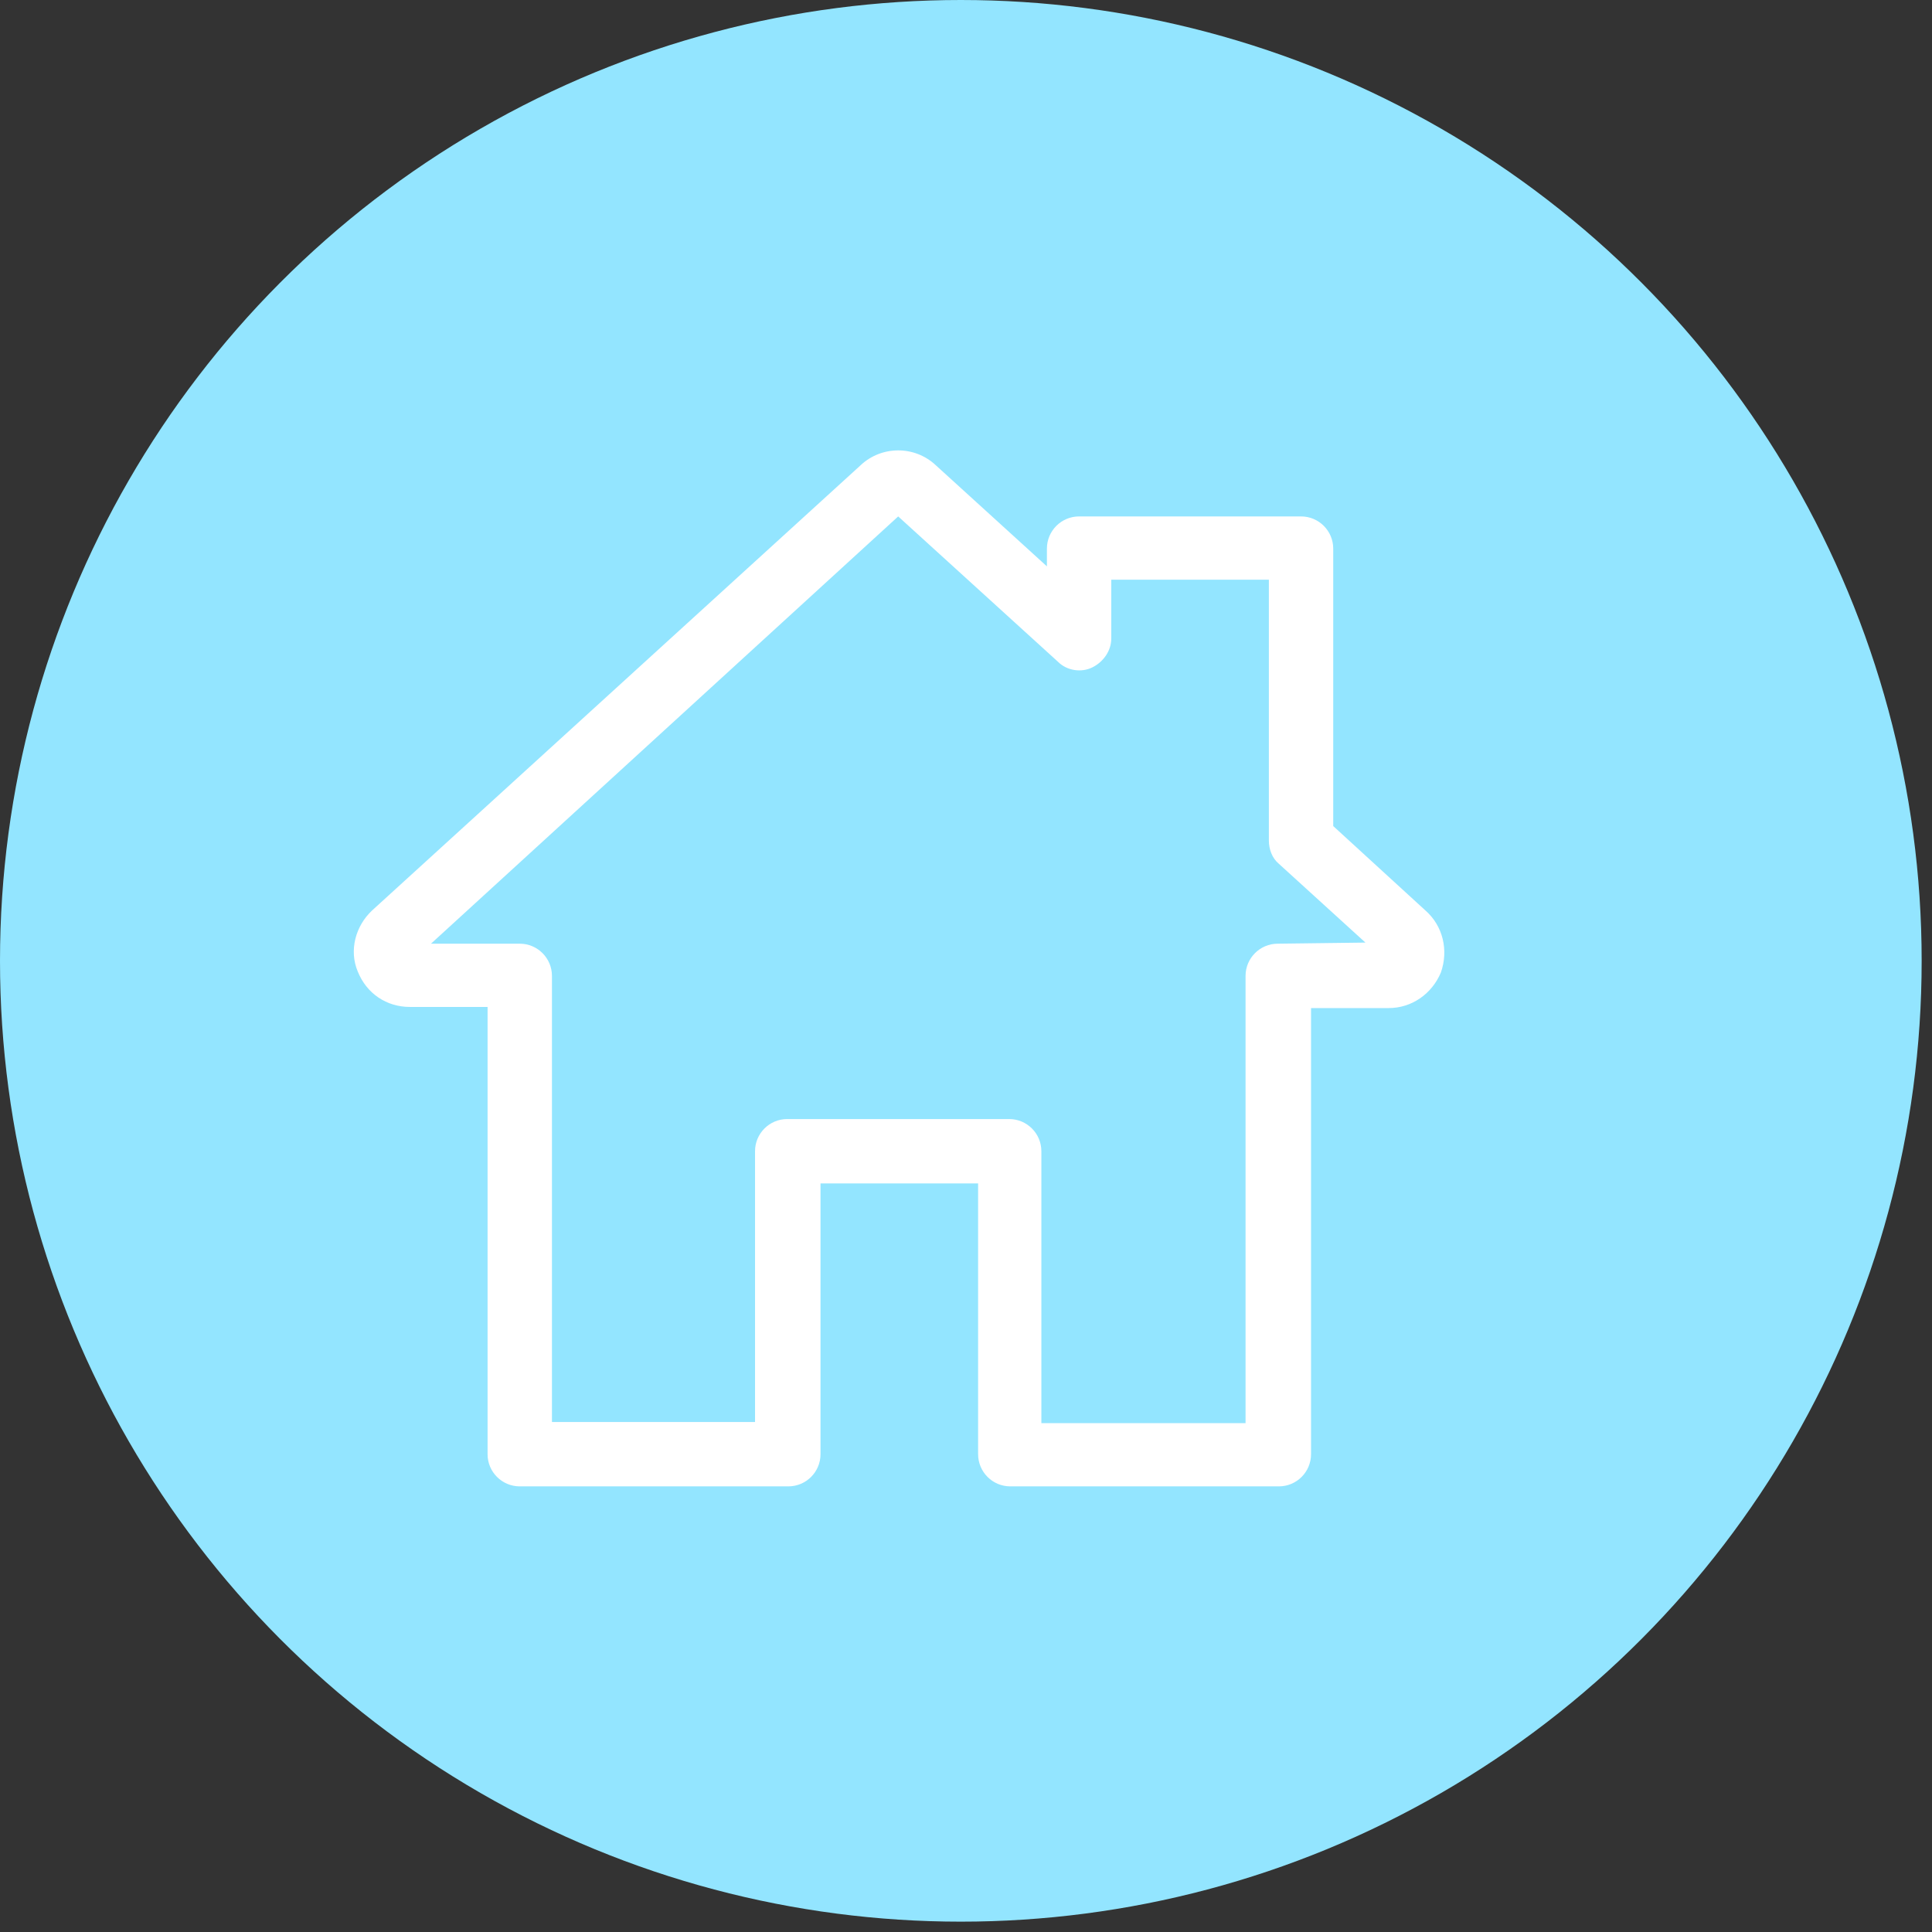
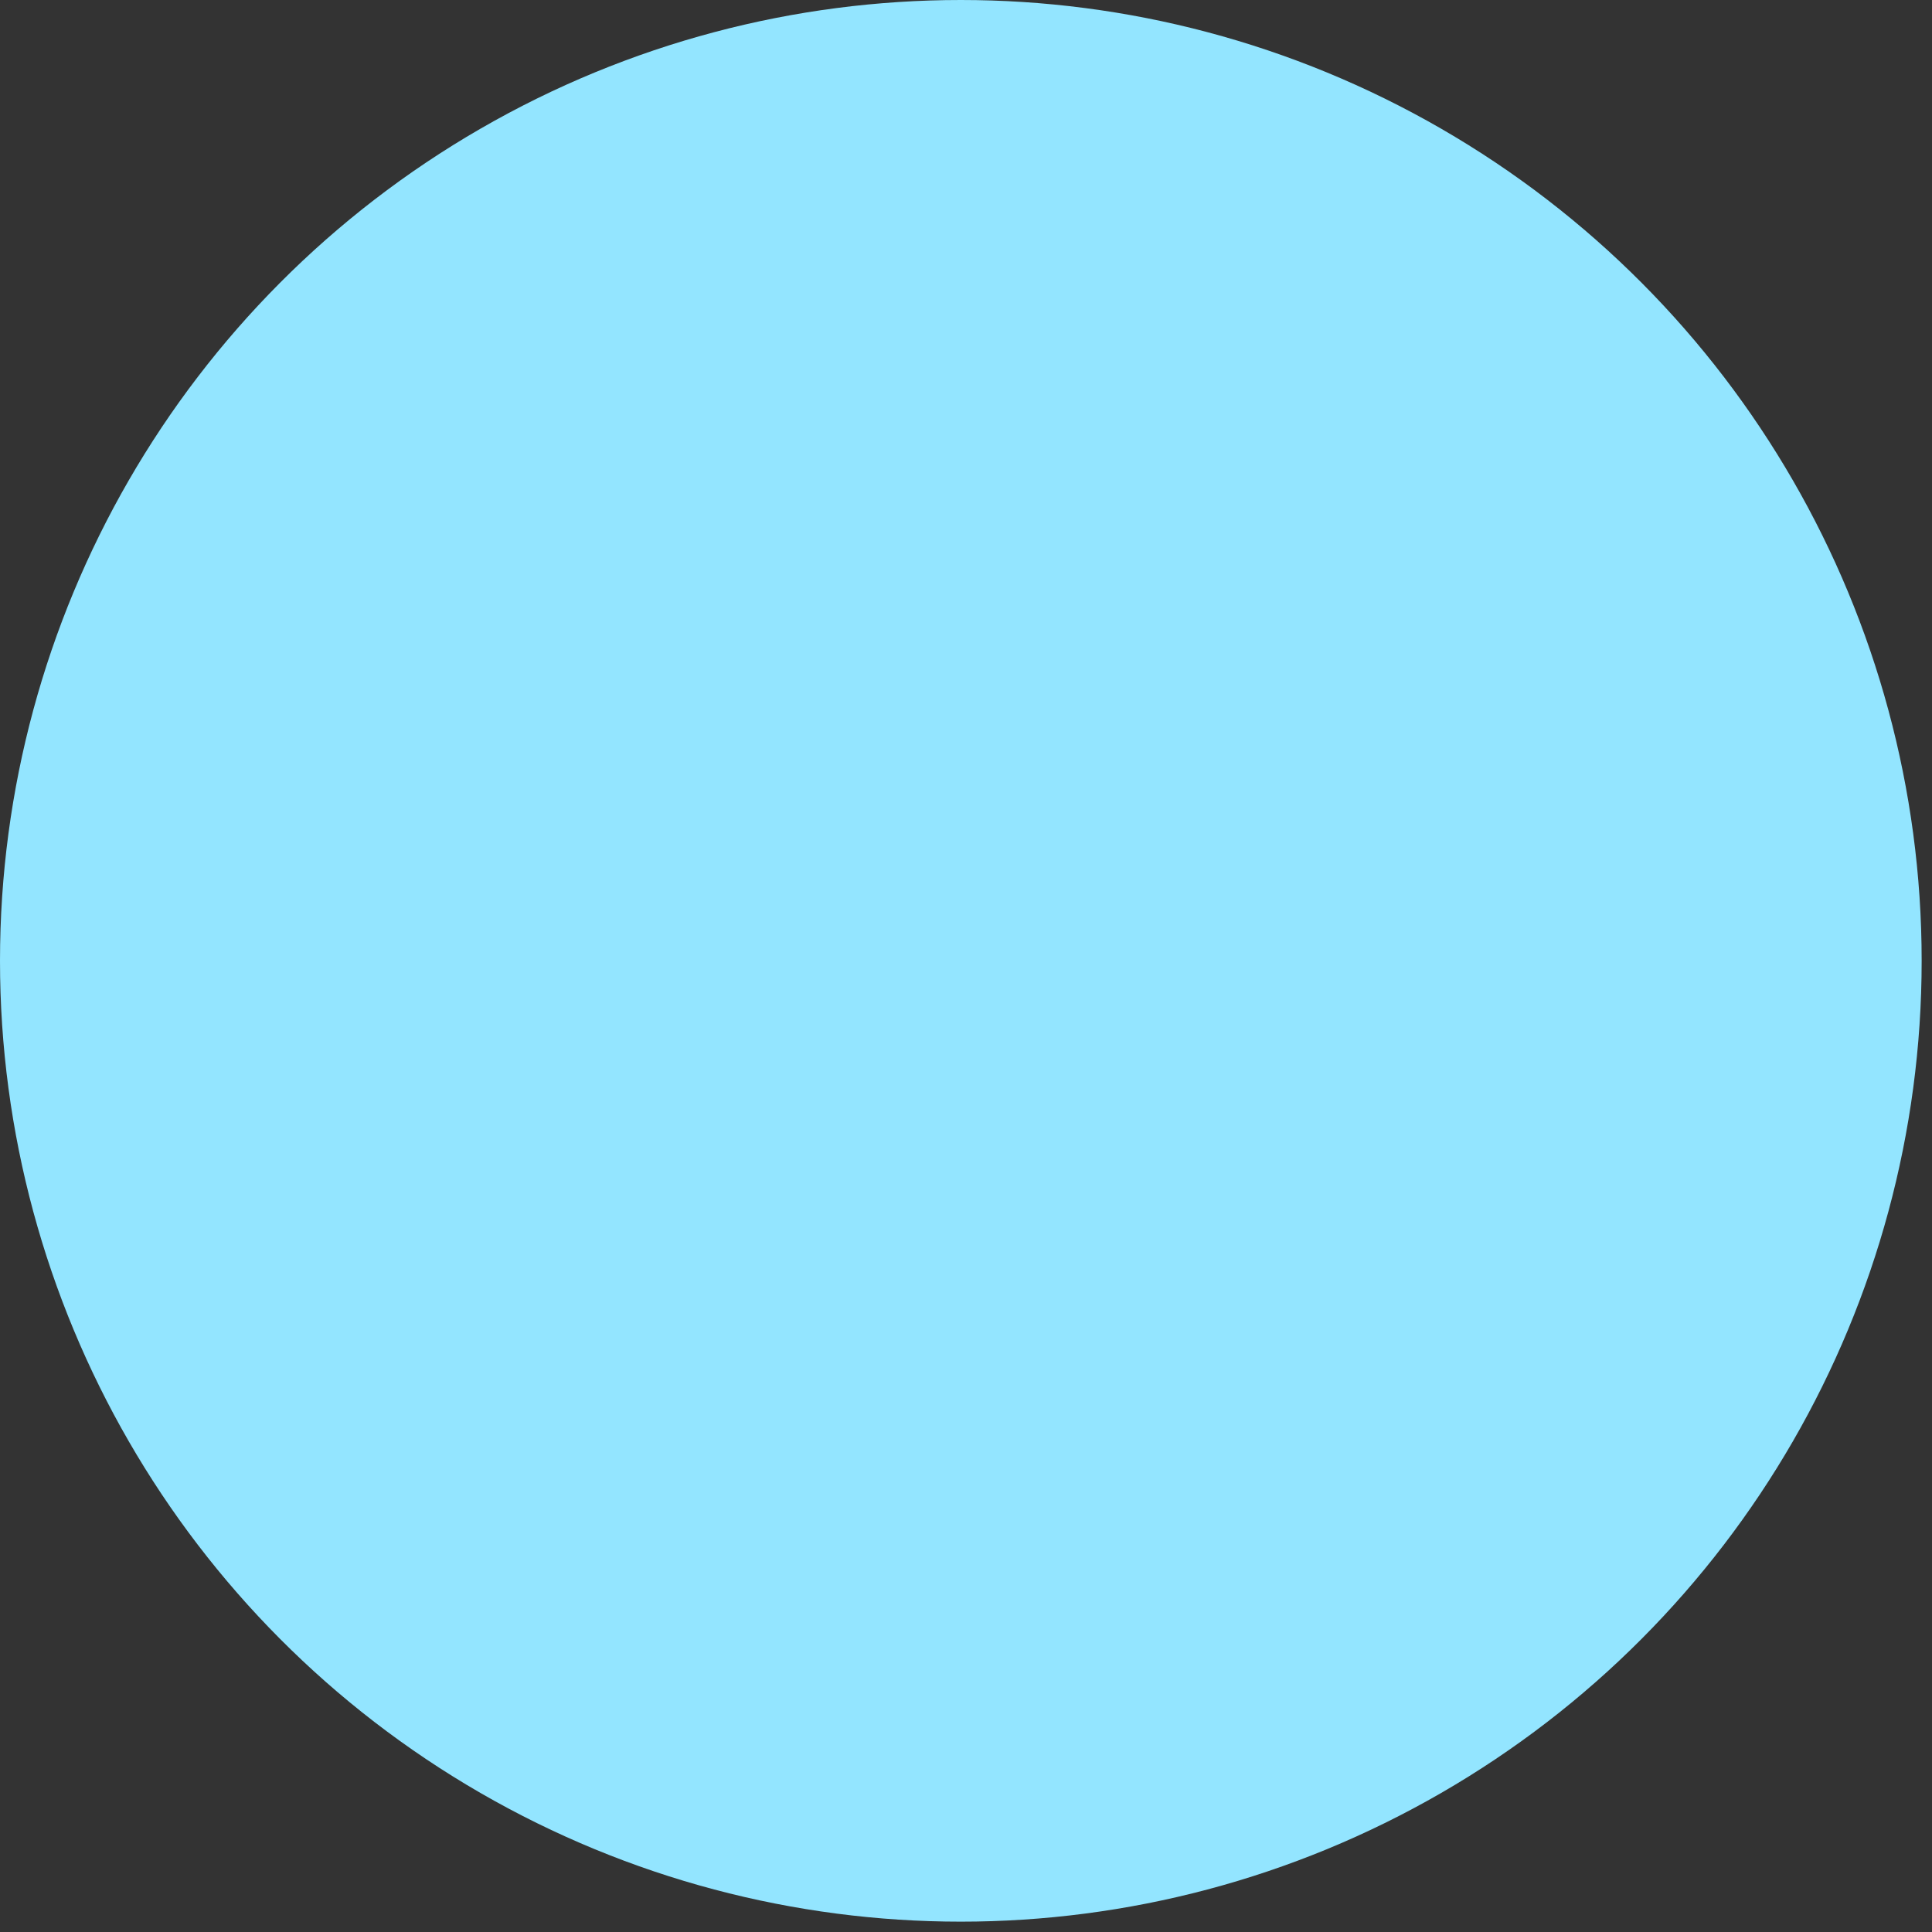
<svg xmlns="http://www.w3.org/2000/svg" width="93" height="93" viewBox="0 0 93 93" fill="none">
  <rect x="0" y="0" width="93" height="93" fill="#333333" stroke="none" />
  <circle cx="46.251" cy="46.251" r="46.251" fill="#93E5FF" />
-   <path d="M68.612 43.824L64.177 39.764V26.408C64.177 25.554 63.483 24.859 62.628 24.859H51.944C51.089 24.859 50.395 25.554 50.395 26.408V27.263L45.053 22.402C44.038 21.44 42.435 21.44 41.42 22.402L17.914 43.824C17.113 44.572 16.793 45.747 17.22 46.762C17.647 47.83 18.609 48.471 19.731 48.471H23.47V70C23.47 70.855 24.165 71.549 25.02 71.549H37.947C38.802 71.549 39.497 70.855 39.497 70V56.965H47.083V70C47.083 70.855 47.777 71.549 48.632 71.549H61.56C62.415 71.549 63.109 70.855 63.109 70V48.525H66.849C67.97 48.525 68.932 47.83 69.359 46.815C69.733 45.747 69.466 44.572 68.612 43.824ZM61.506 45.426C60.652 45.426 59.957 46.121 59.957 46.976V68.504H50.128V55.416C50.128 54.561 49.433 53.867 48.578 53.867H37.894C37.039 53.867 36.345 54.561 36.345 55.416V68.451H26.569V46.976C26.569 46.121 25.874 45.426 25.02 45.426H20.746L43.236 24.859L50.929 31.857C51.356 32.285 52.051 32.392 52.585 32.124C53.119 31.857 53.493 31.323 53.493 30.735V27.904H61.079V40.458C61.079 40.886 61.239 41.313 61.56 41.58L65.727 45.373L61.506 45.426Z" fill="white" />
</svg>